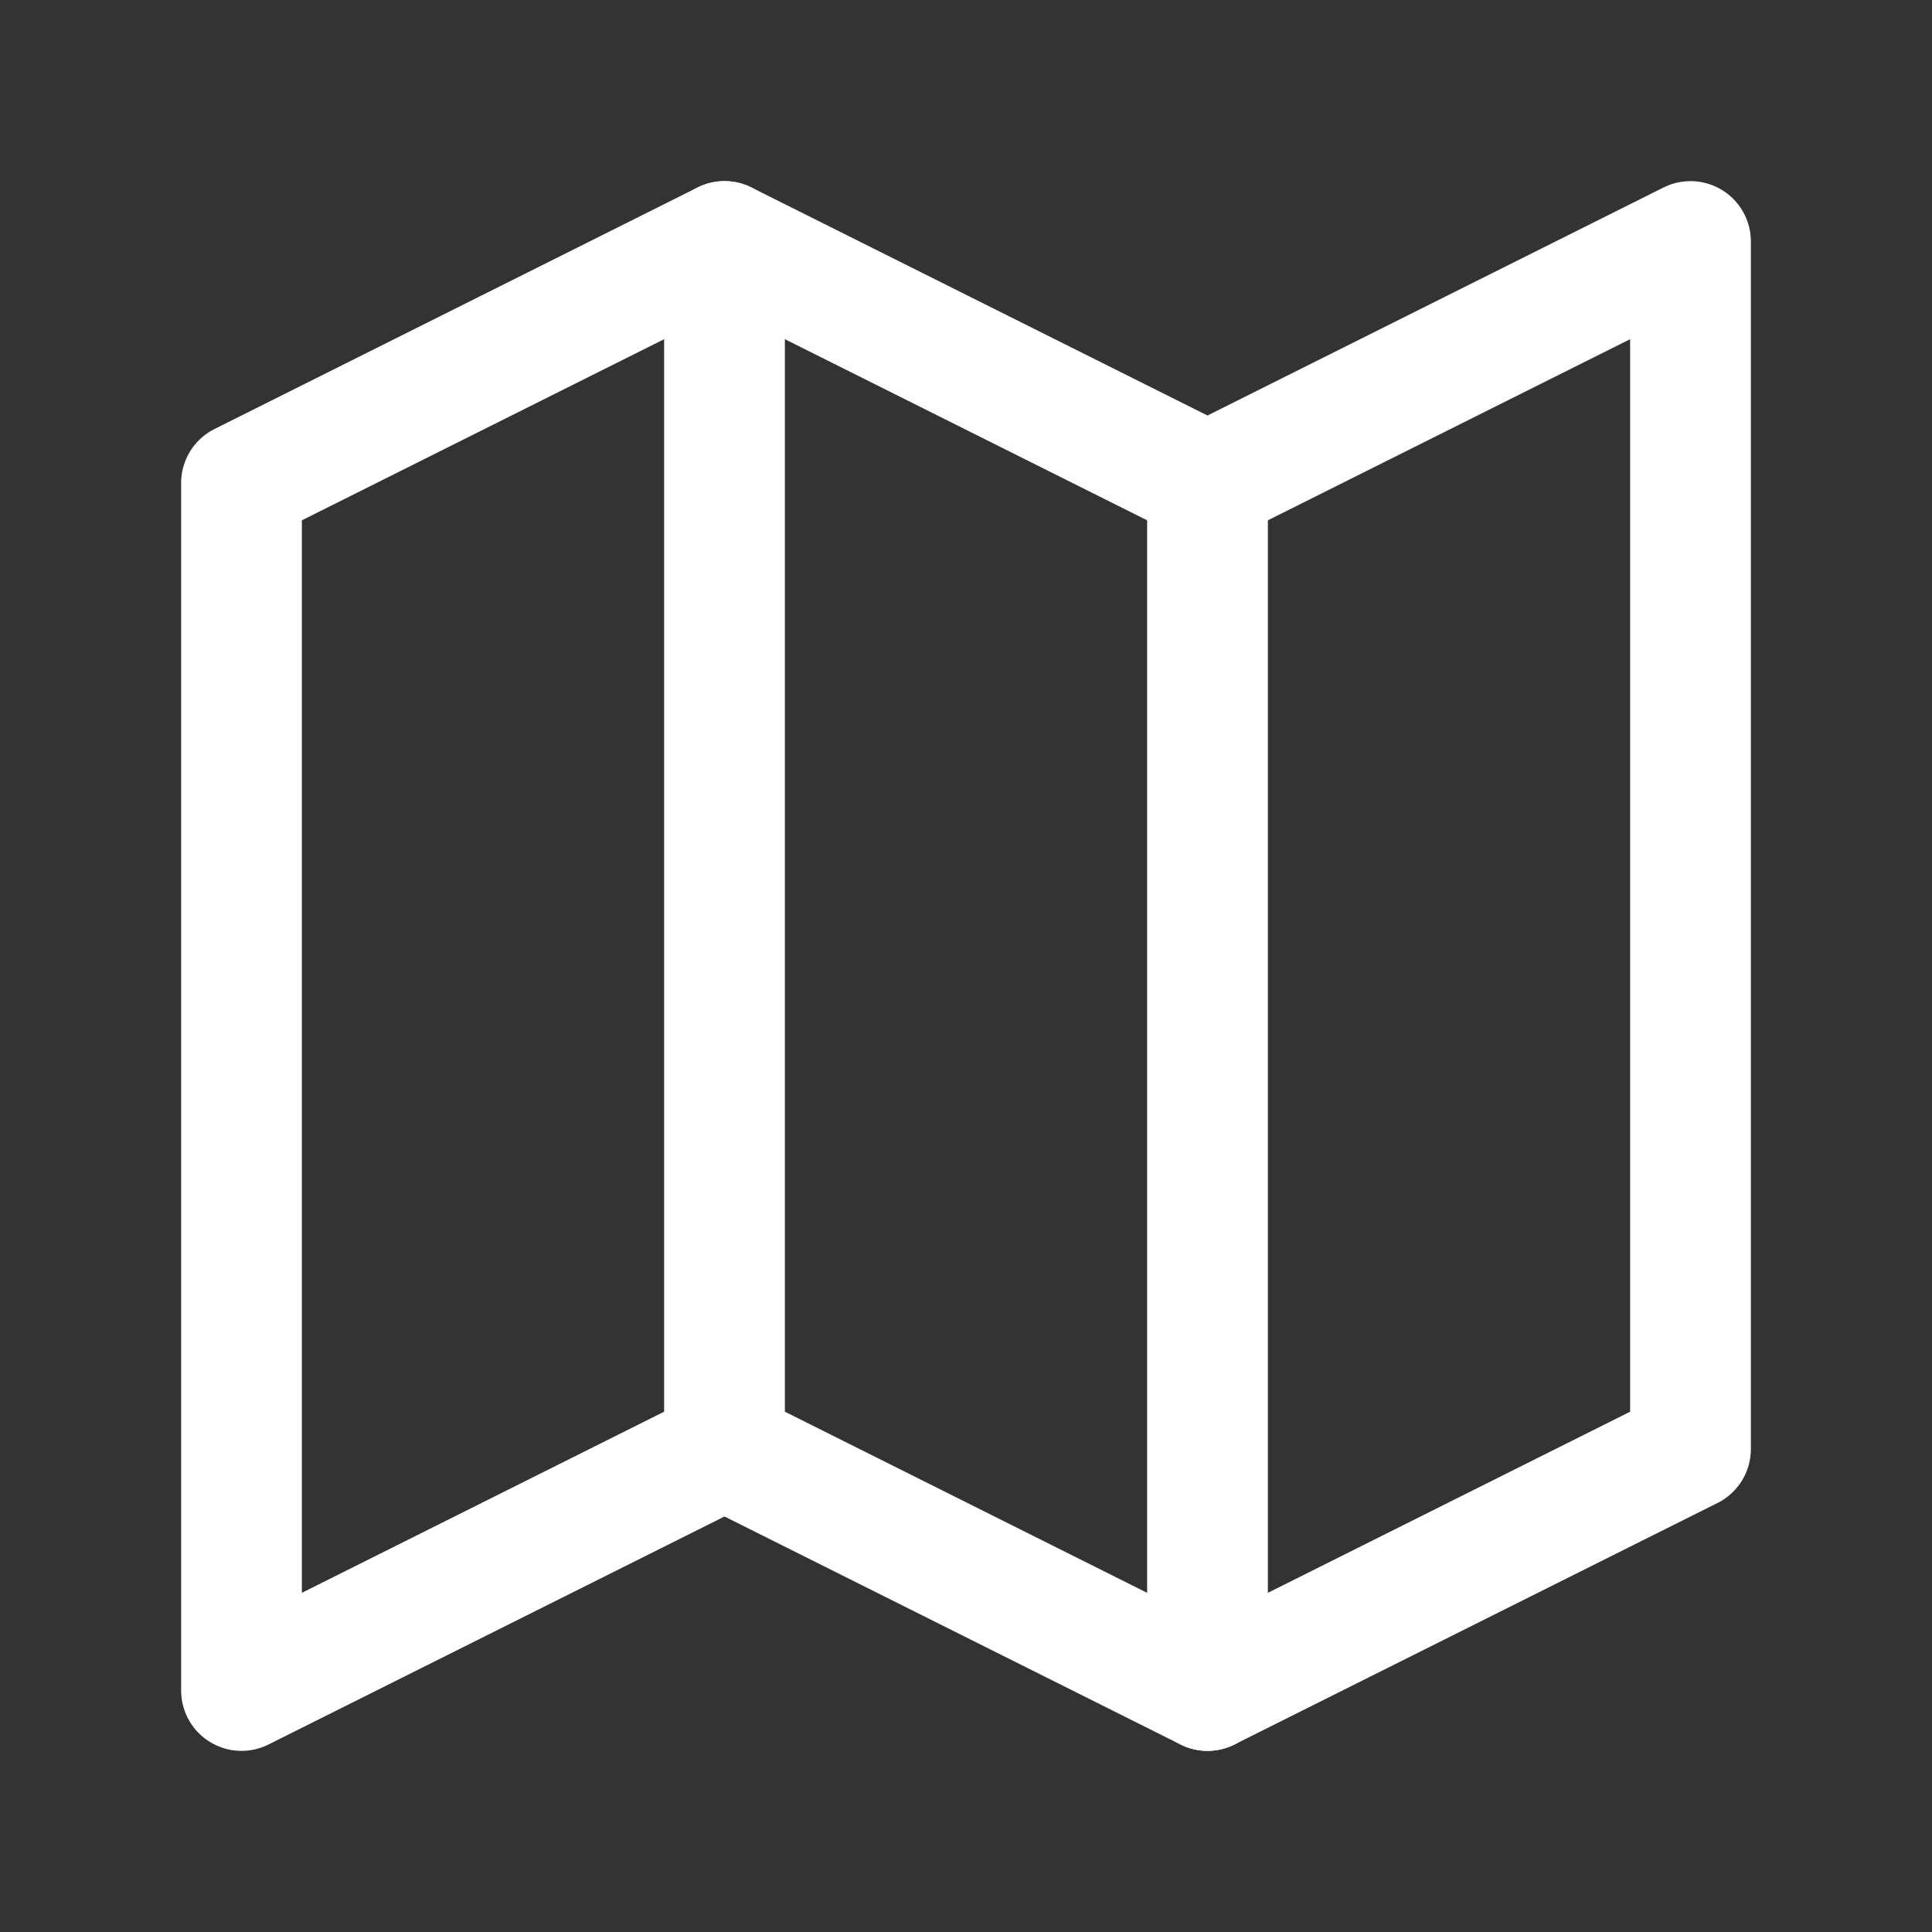
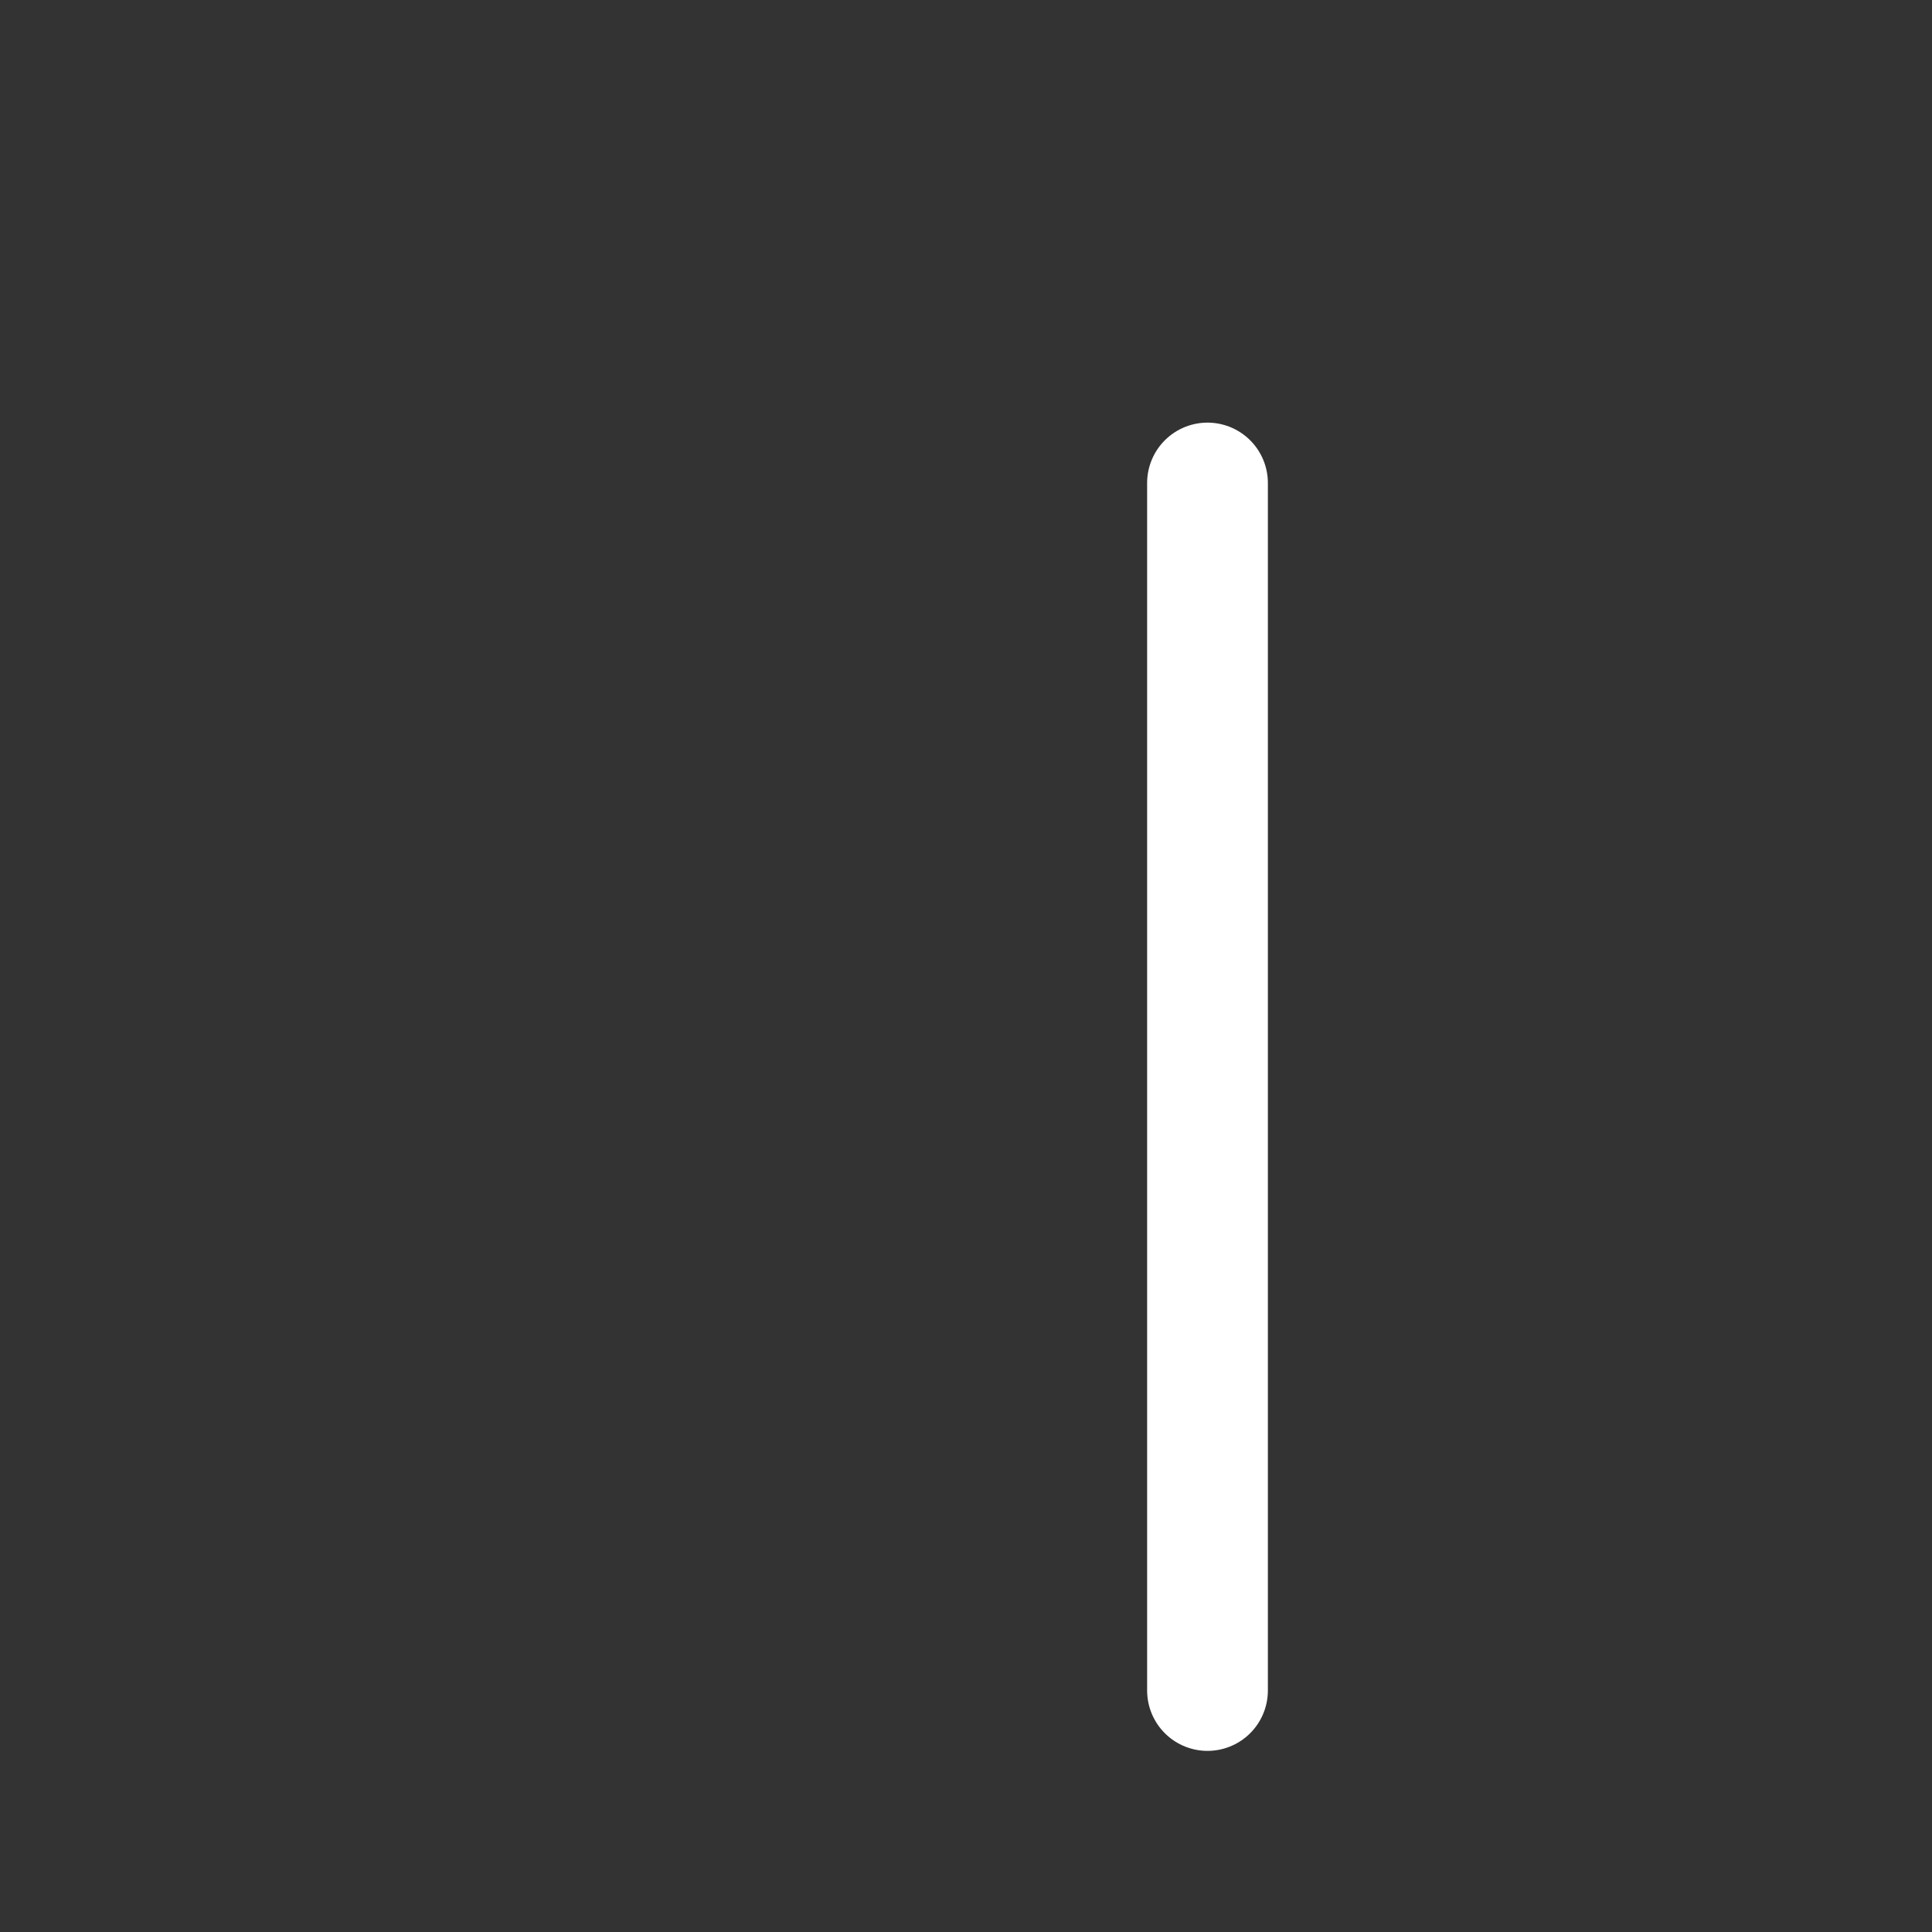
<svg xmlns="http://www.w3.org/2000/svg" width="16" height="16" viewBox="0 0 16 16" fill="none">
  <rect x="0" y="0" width="16" height="16" fill="#333333" stroke="none" />
-   <path d="M2 4L6 2L10 4L14 2V12L10 14L6 12L2 14V4Z" stroke="white" stroke-linecap="round" stroke-linejoin="round" />
-   <path d="M6 2V12" stroke="white" stroke-linecap="round" stroke-linejoin="round" />
  <path d="M10 4V14" stroke="white" stroke-linecap="round" stroke-linejoin="round" />
</svg>